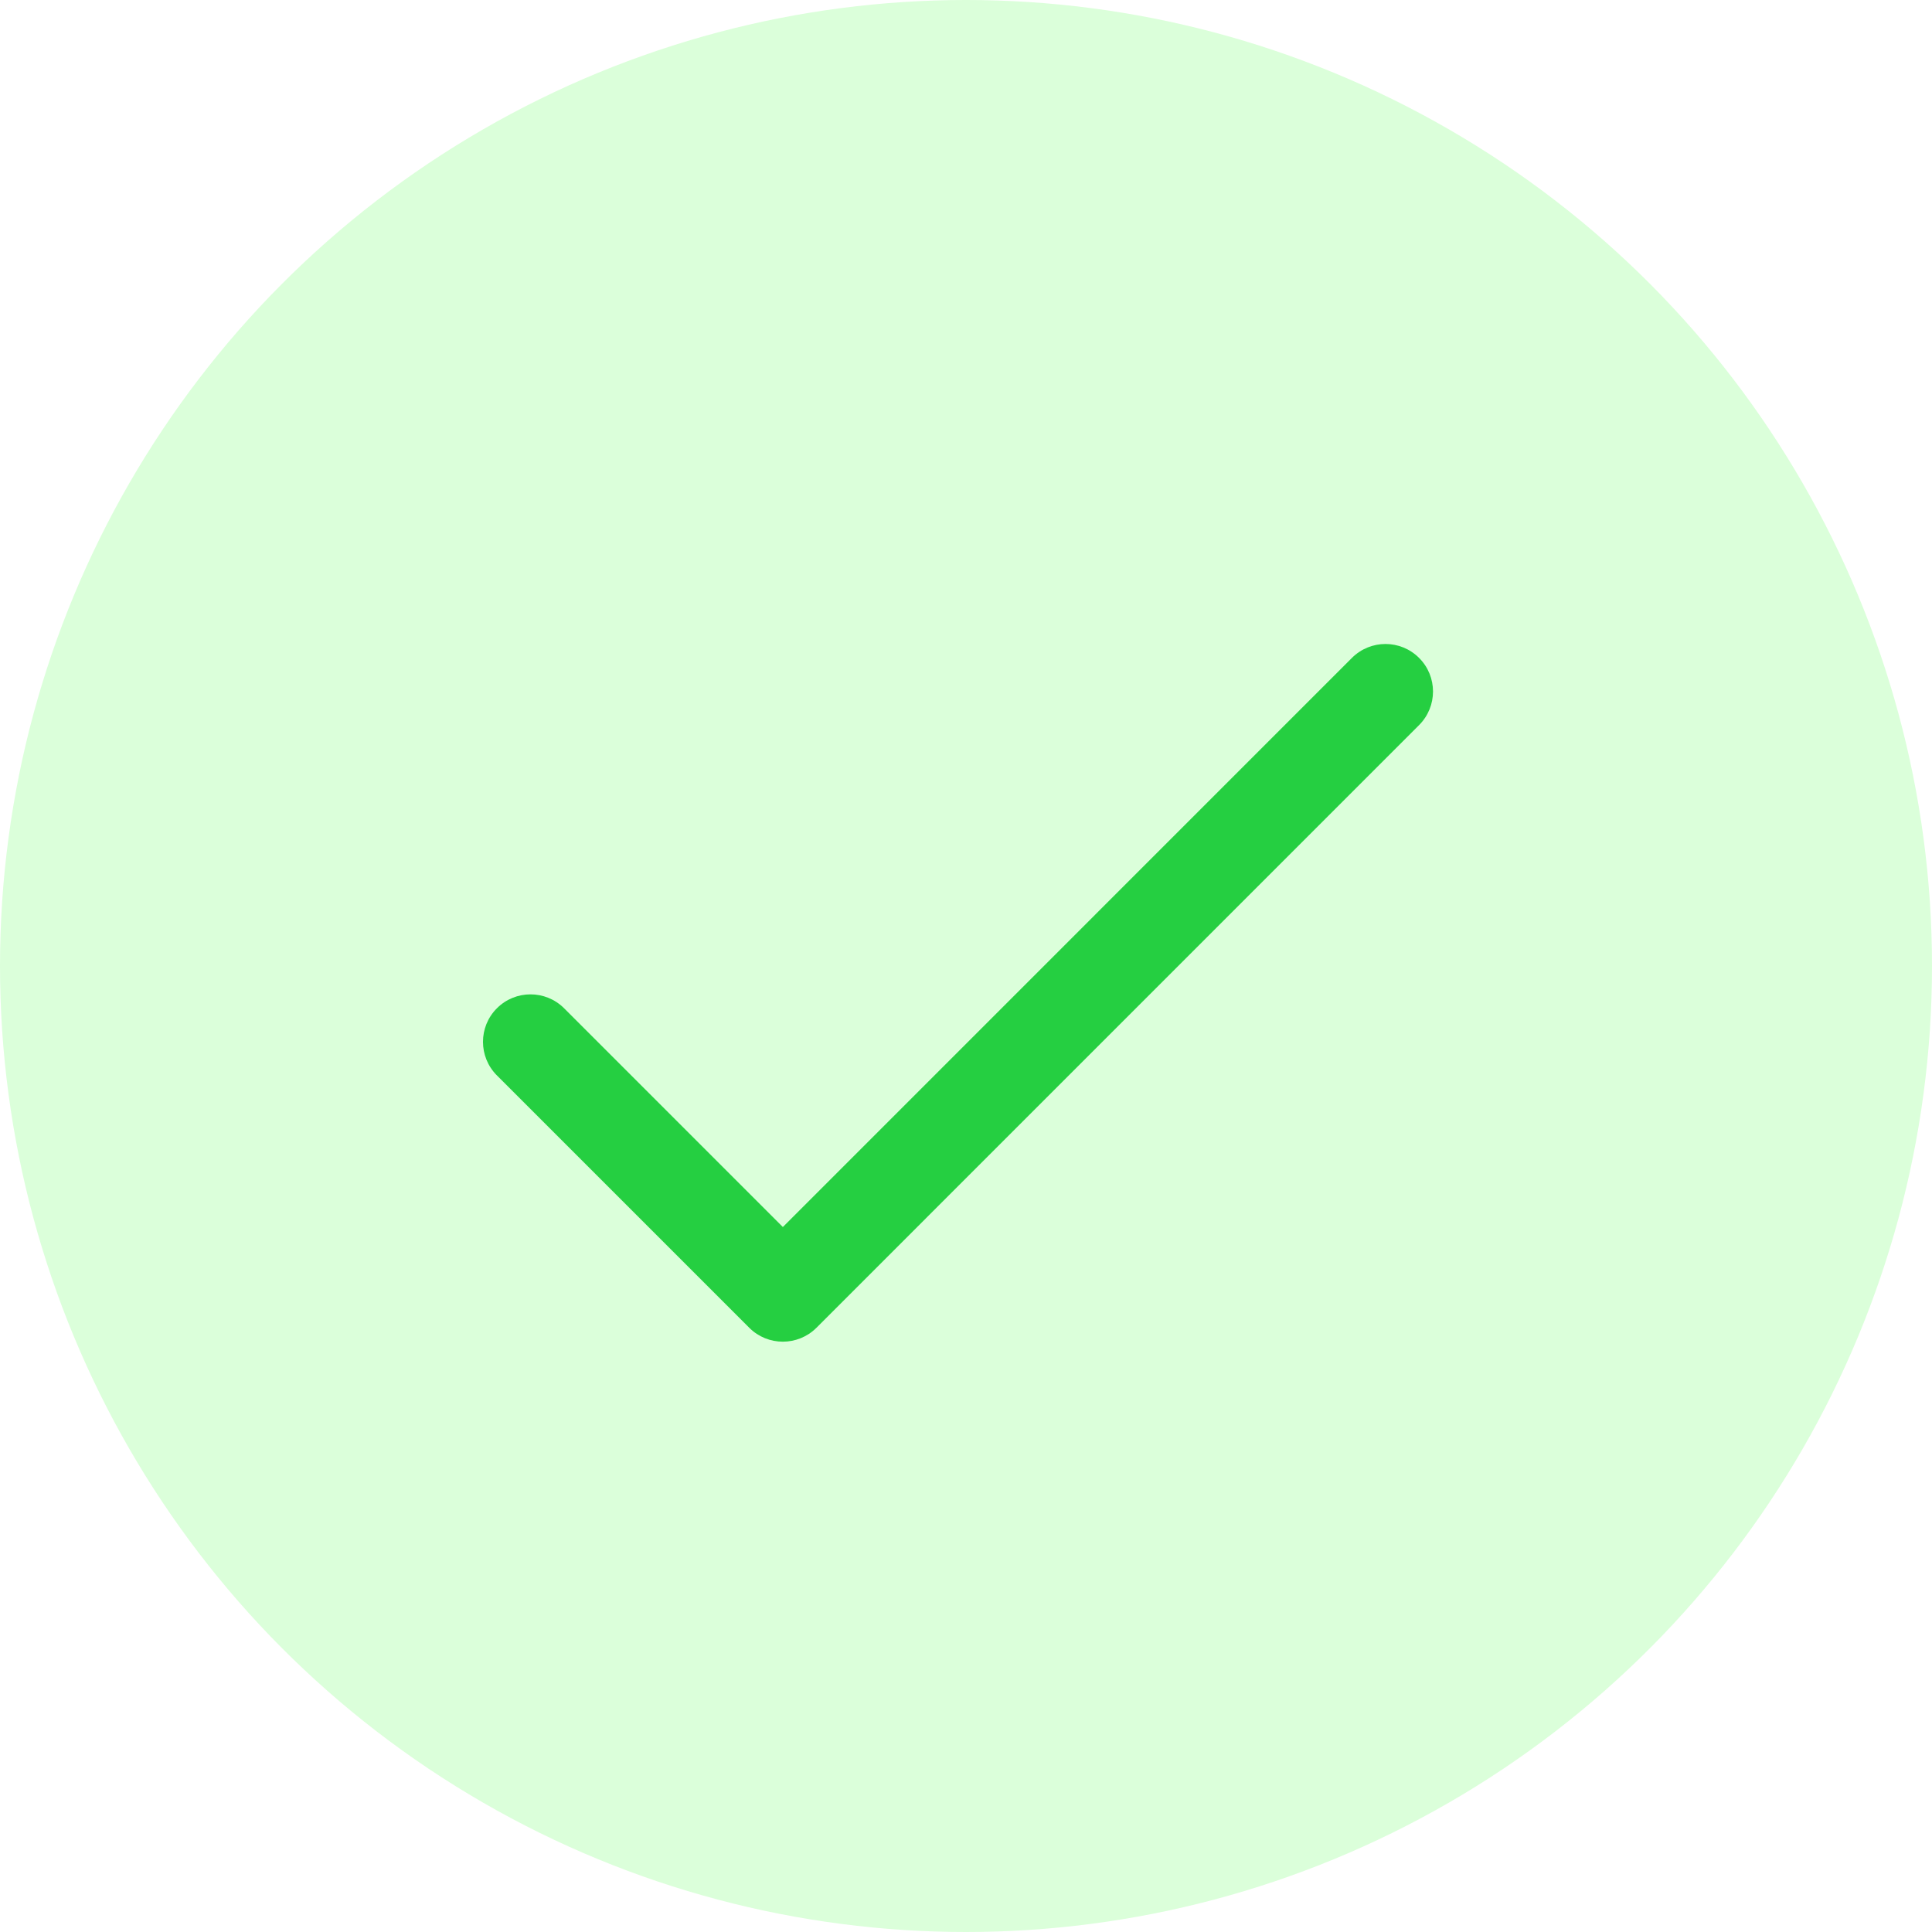
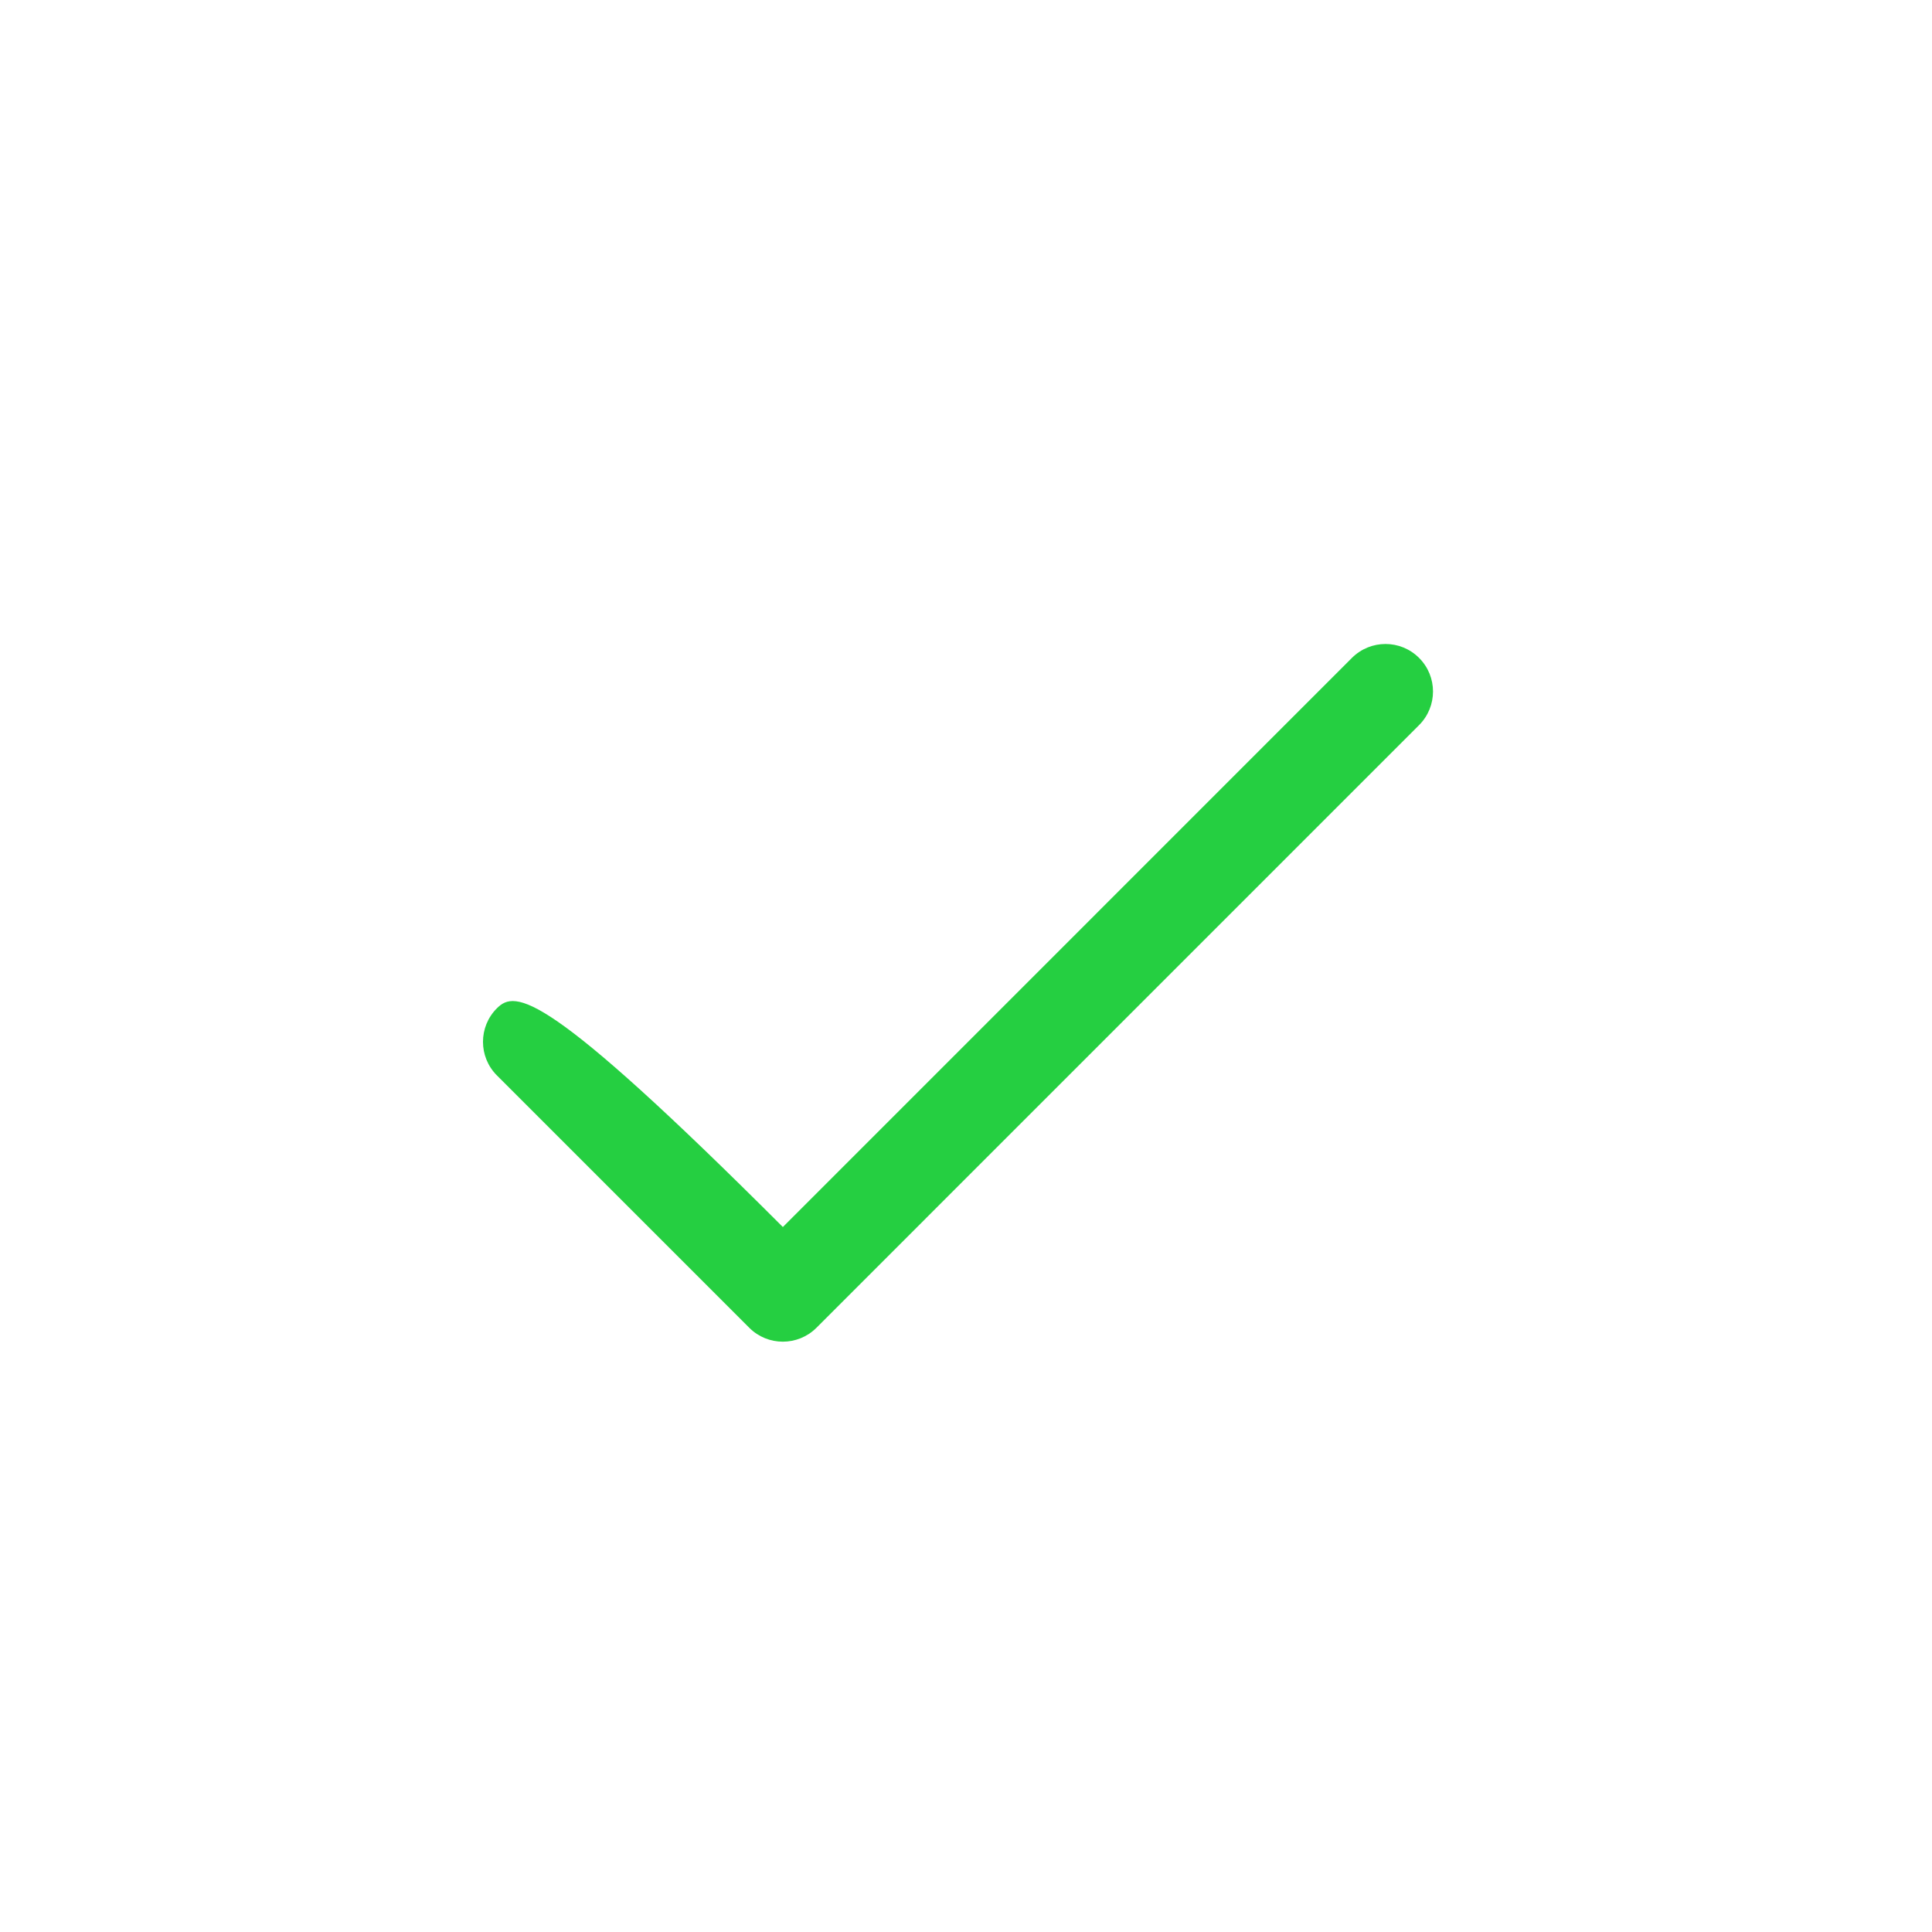
<svg xmlns="http://www.w3.org/2000/svg" width="39" height="39" viewBox="0 0 39 39" fill="none">
  <g filter="url(#filter0_ii_4_344)">
-     <circle cx="19.5" cy="19.5" r="19.5" fill="#DBFFDA" />
-   </g>
-   <path d="M28.646 13.281C28.272 12.906 27.665 12.906 27.29 13.281L15.803 24.769L11.387 20.353C11.012 19.979 10.405 19.979 10.031 20.353C9.656 20.727 9.656 21.334 10.031 21.709L15.125 26.803C15.499 27.177 16.106 27.177 16.481 26.803L28.646 14.637C29.021 14.262 29.021 13.655 28.646 13.281Z" fill="#25CF41" />
+     </g>
+   <path d="M28.646 13.281C28.272 12.906 27.665 12.906 27.29 13.281L15.803 24.769C11.012 19.979 10.405 19.979 10.031 20.353C9.656 20.727 9.656 21.334 10.031 21.709L15.125 26.803C15.499 27.177 16.106 27.177 16.481 26.803L28.646 14.637C29.021 14.262 29.021 13.655 28.646 13.281Z" fill="#25CF41" />
  <defs>
    <filter id="filter0_ii_4_344" x="-1" y="-1" width="41" height="41" filterUnits="userSpaceOnUse" color-interpolation-filters="sRGB">
      <feFlood flood-opacity="0" result="BackgroundImageFix" />
      <feBlend mode="normal" in="SourceGraphic" in2="BackgroundImageFix" result="shape" />
      <feColorMatrix in="SourceAlpha" type="matrix" values="0 0 0 0 0 0 0 0 0 0 0 0 0 0 0 0 0 0 127 0" result="hardAlpha" />
      <feOffset dx="-1" dy="-1" />
      <feGaussianBlur stdDeviation="1" />
      <feComposite in2="hardAlpha" operator="arithmetic" k2="-1" k3="1" />
      <feColorMatrix type="matrix" values="0 0 0 0 1 0 0 0 0 1 0 0 0 0 1 0 0 0 1 0" />
      <feBlend mode="normal" in2="shape" result="effect1_innerShadow_4_344" />
      <feColorMatrix in="SourceAlpha" type="matrix" values="0 0 0 0 0 0 0 0 0 0 0 0 0 0 0 0 0 0 127 0" result="hardAlpha" />
      <feOffset dx="1" dy="1" />
      <feGaussianBlur stdDeviation="1" />
      <feComposite in2="hardAlpha" operator="arithmetic" k2="-1" k3="1" />
      <feColorMatrix type="matrix" values="0 0 0 0 0.667 0 0 0 0 0.667 0 0 0 0 0.8 0 0 0 0.5 0" />
      <feBlend mode="normal" in2="effect1_innerShadow_4_344" result="effect2_innerShadow_4_344" />
    </filter>
  </defs>
</svg>